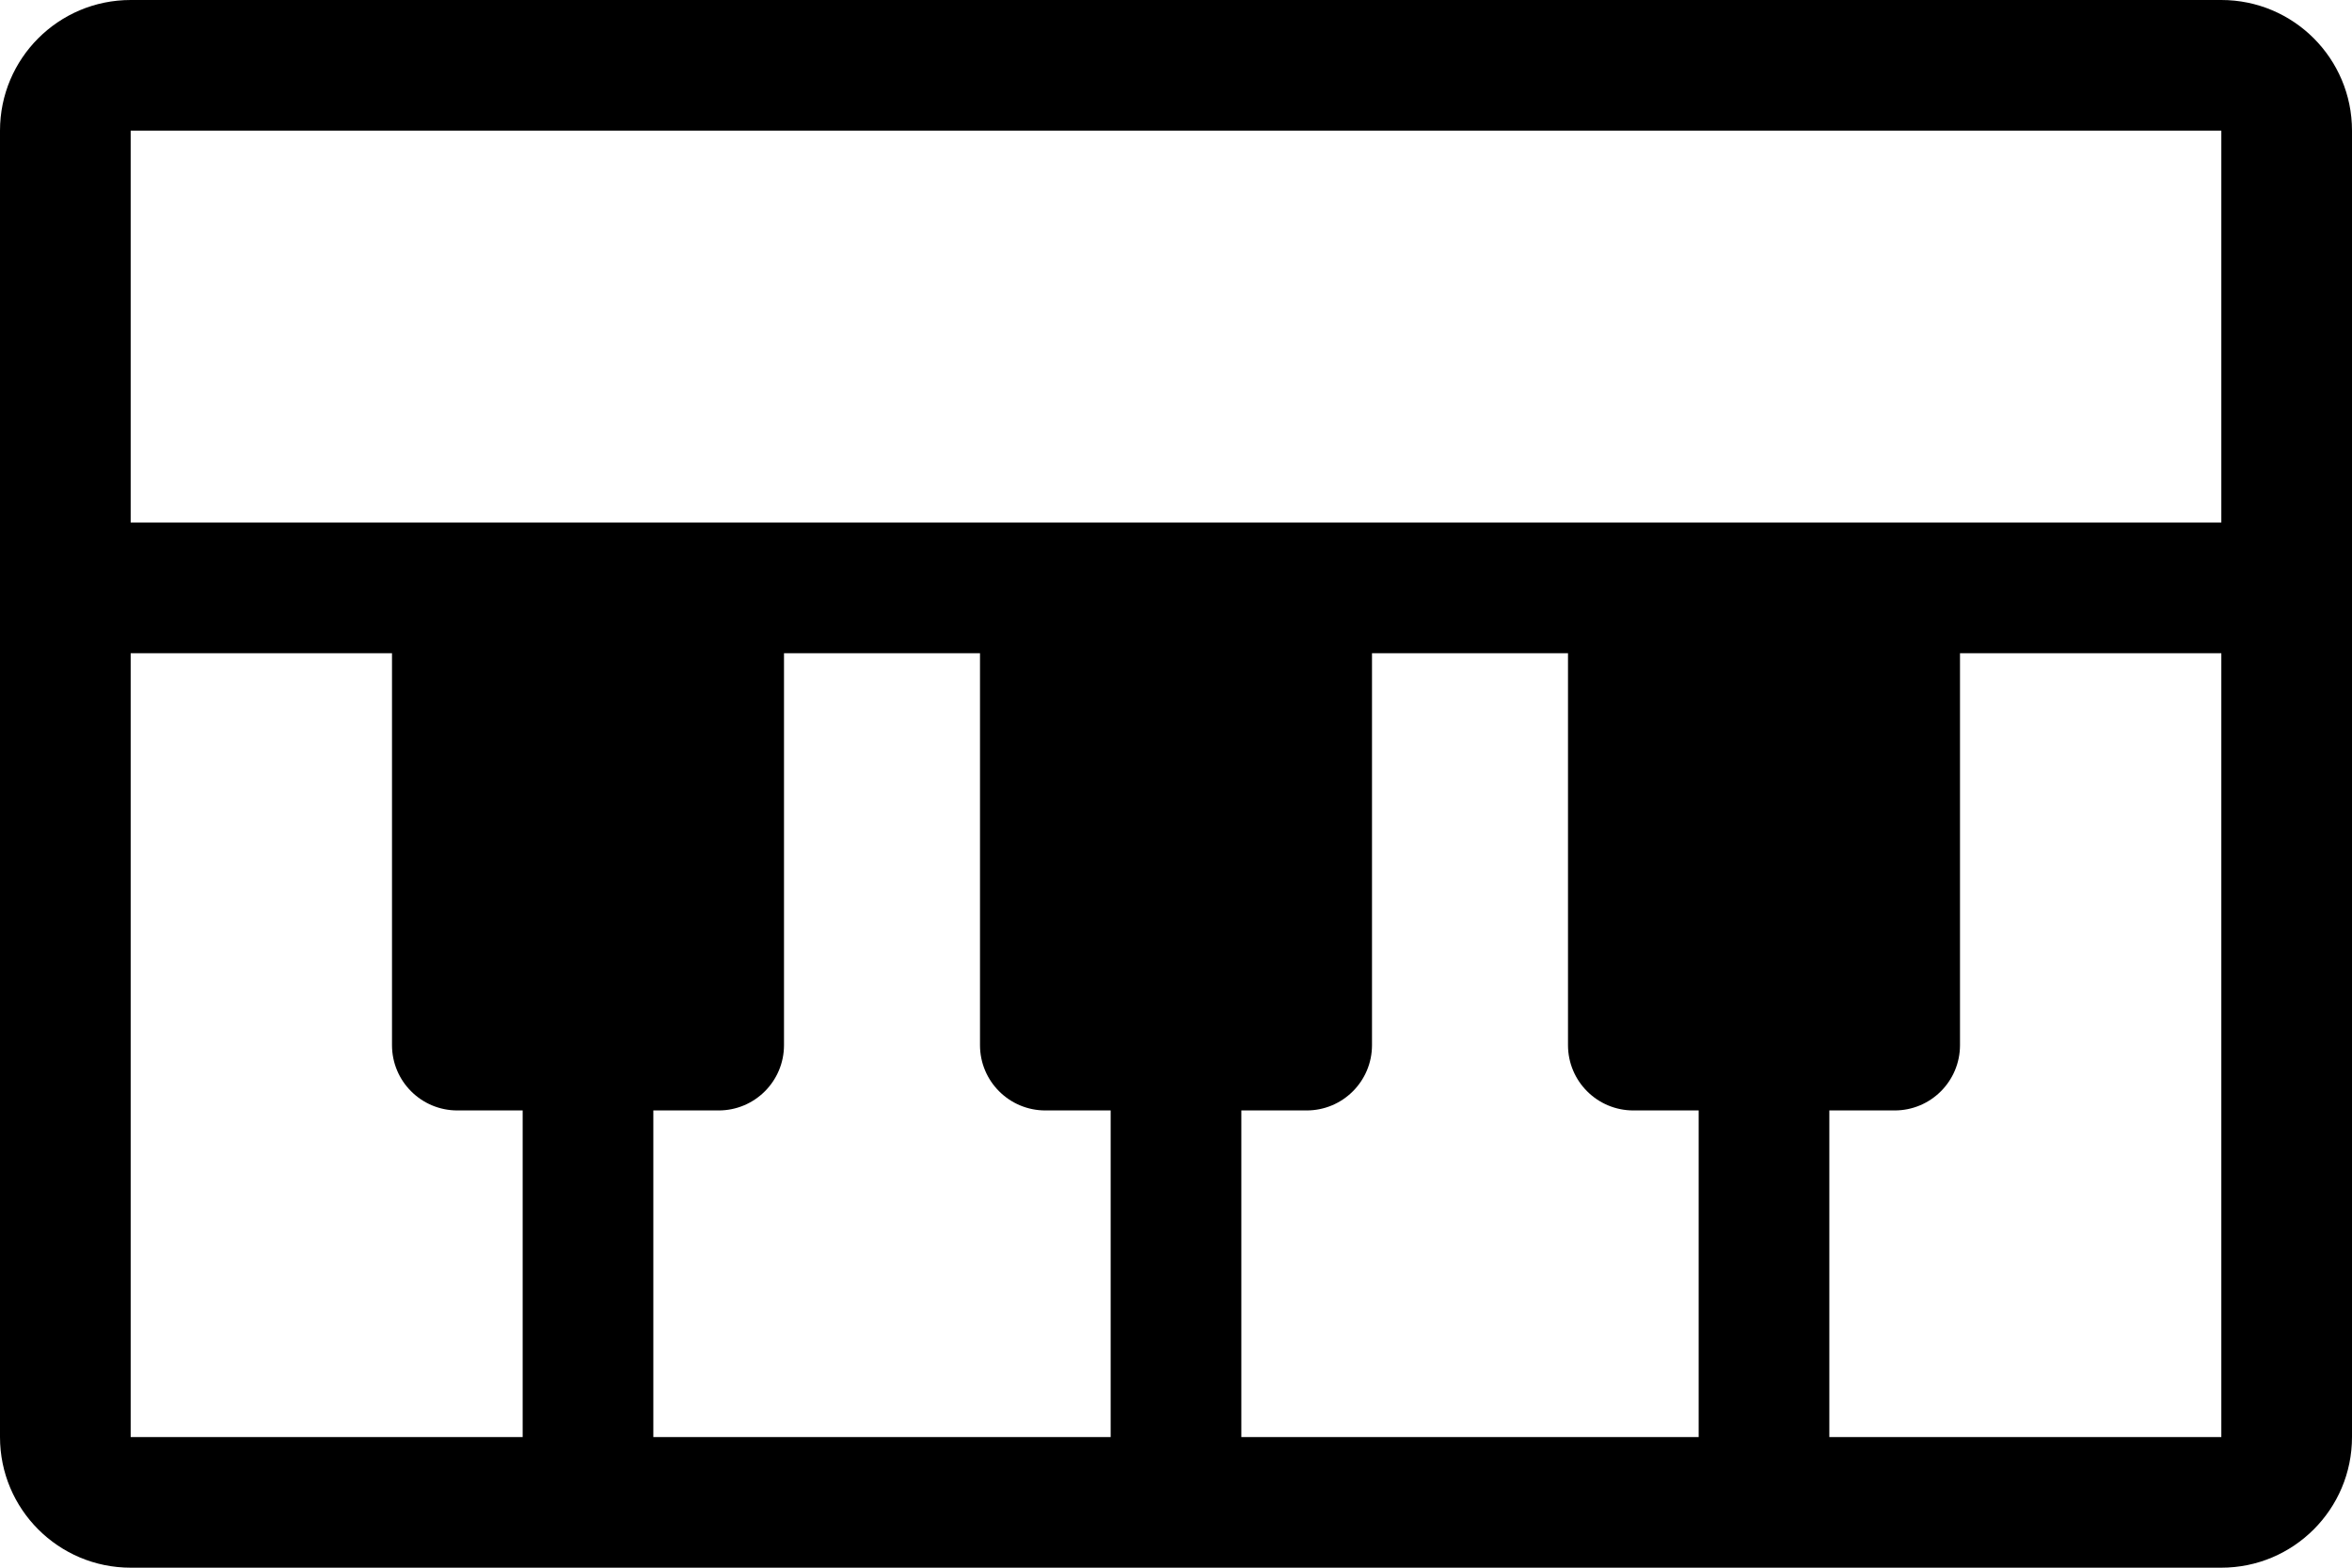
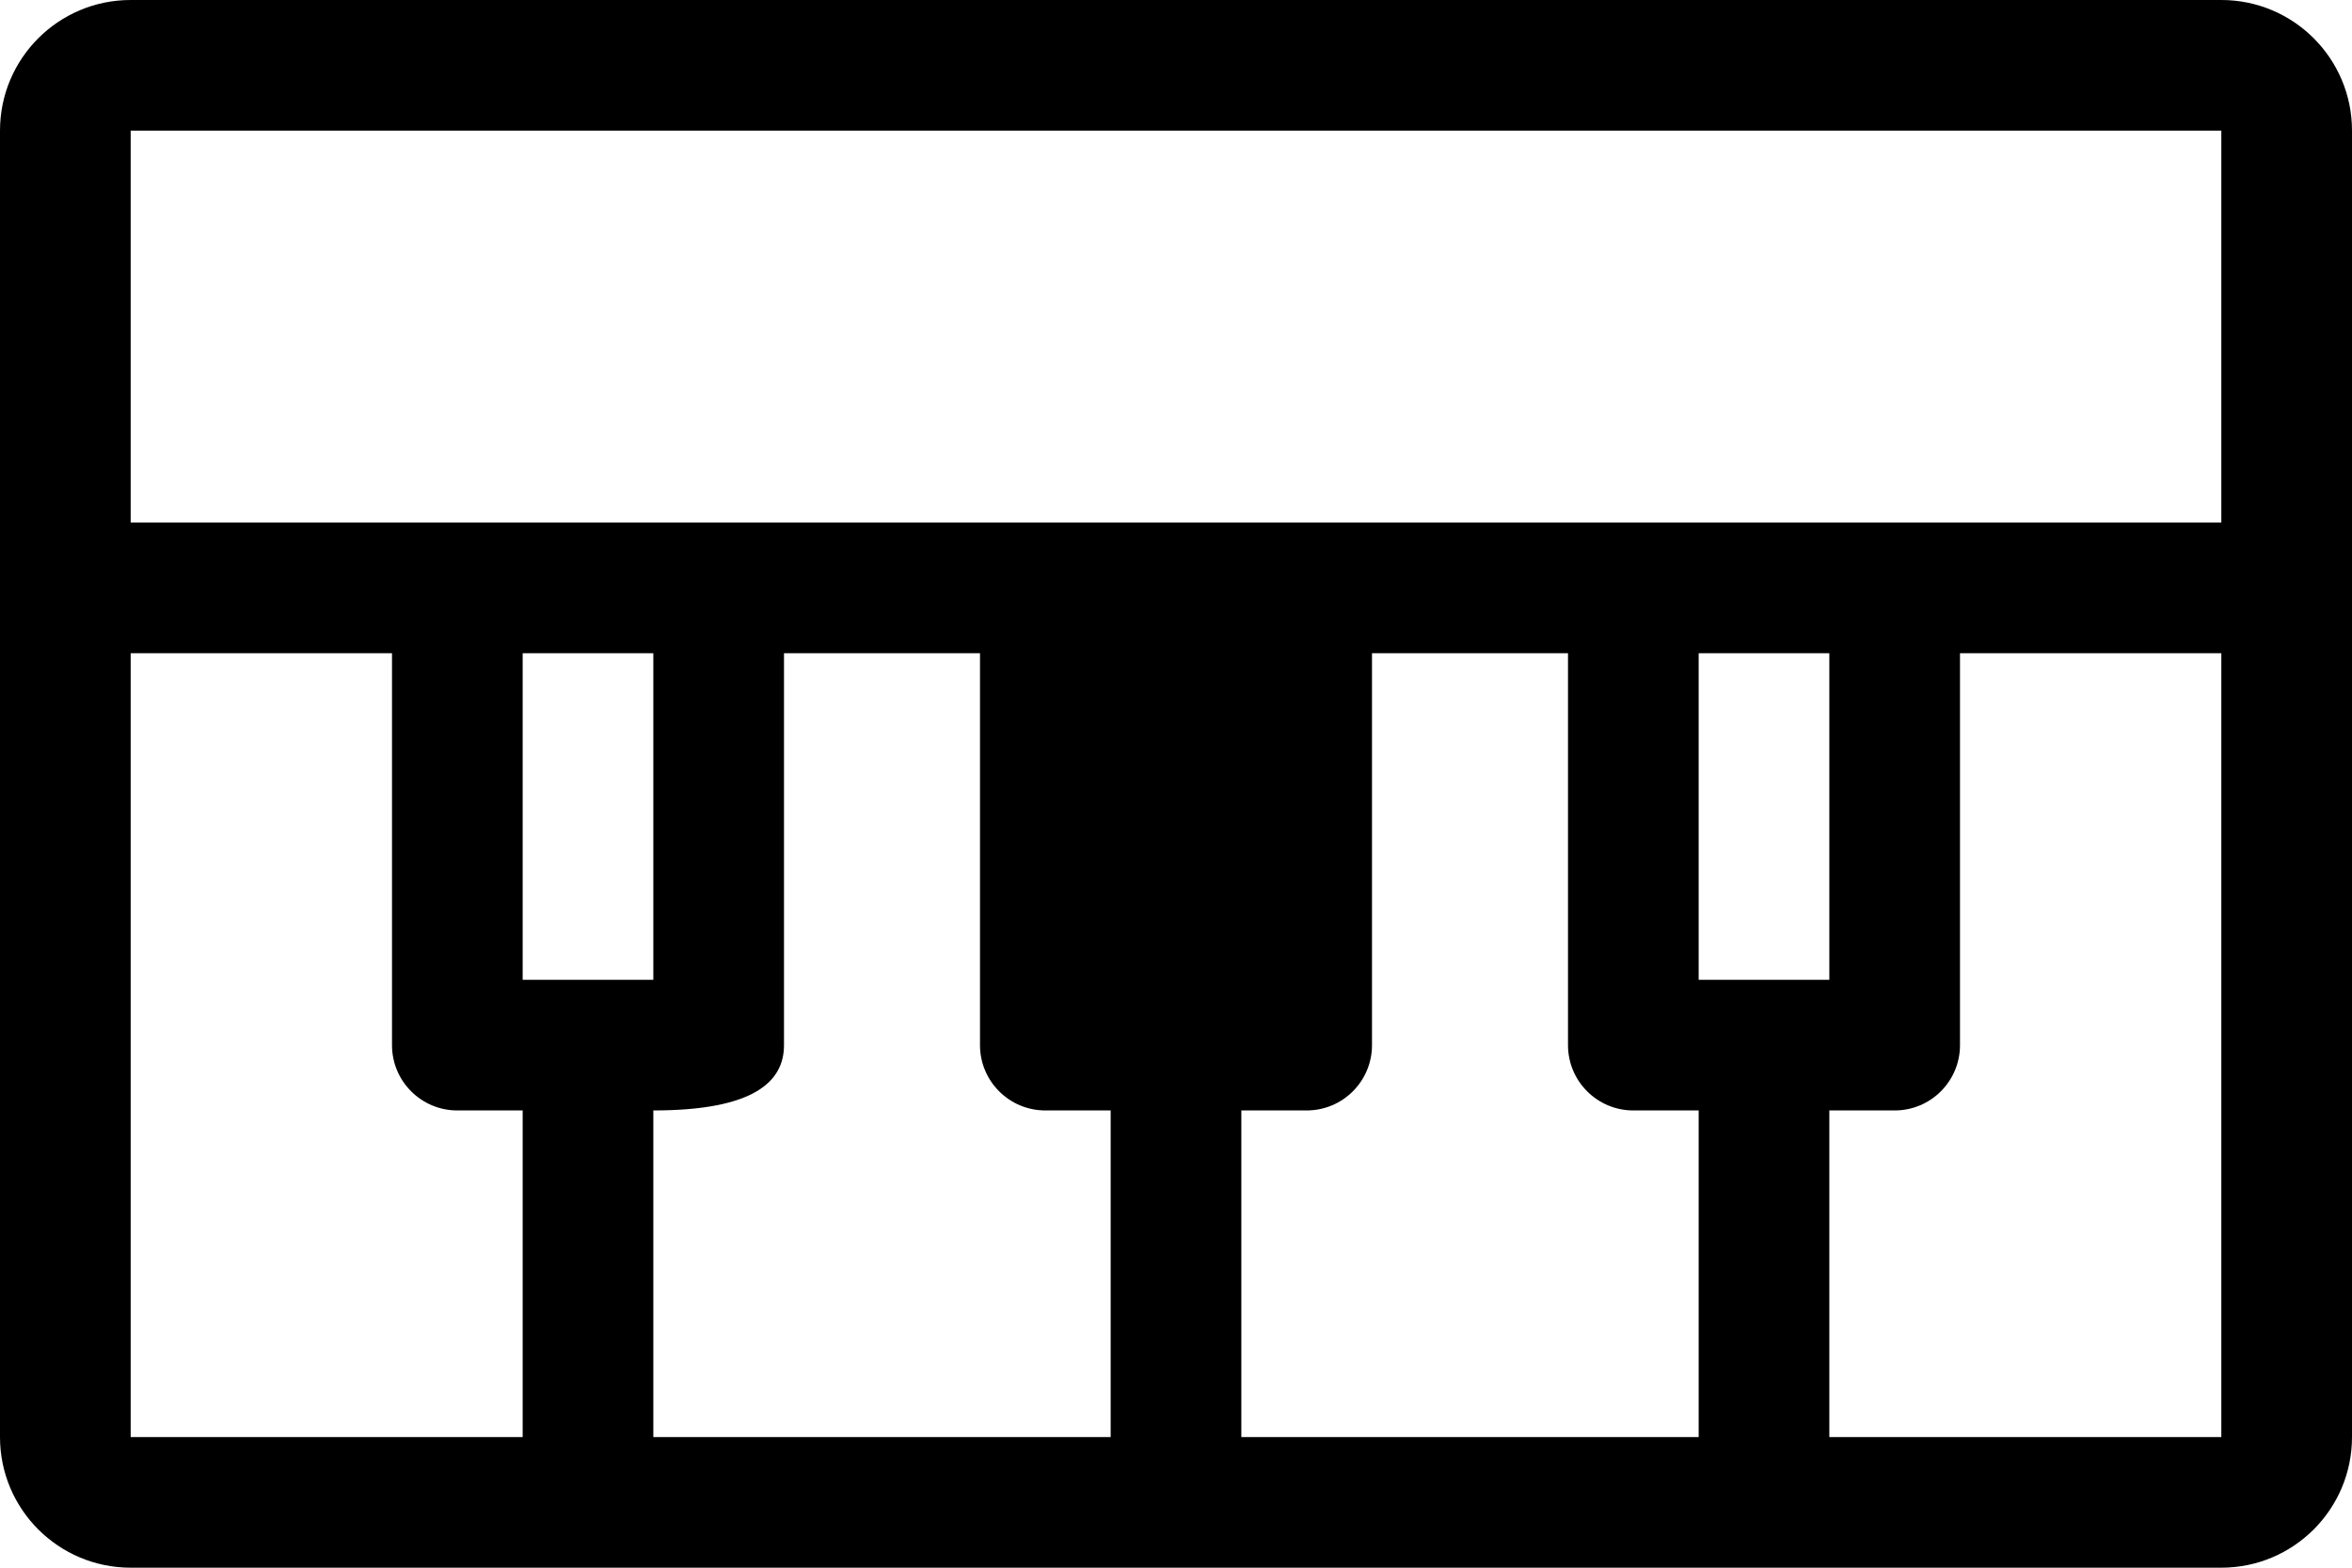
<svg xmlns="http://www.w3.org/2000/svg" width="576px" height="384px" viewBox="0 0 576 384" version="1.1">
  <title>piano-keyboard</title>
  <desc>Created with Sketch.</desc>
  <defs />
  <g id="Page-1" stroke="none" stroke-width="1" fill="none" fill-rule="evenodd">
    <g id="piano-keyboard" fill="#000000">
-       <path d="M544,0 L32,0 C14.327,0 2.164332e-15,14.327 0,32 L0,352 C2.164332e-15,369.673 14.327,384 32,384 L544,384 C561.673,384 576,369.673 576,352 L576,32 C576,14.327 561.673,0 544,0 Z M128,352 L32,352 L32,160 L96,160 L96,256 C96,264.837 103.163,272 112,272 L128,272 L128,352 Z M272,352 L160,352 L160,272 L176,272 C184.837,272 192,264.837 192,256 L192,160 L240,160 L240,256 C240,264.837 247.163,272 256,272 L272,272 L272,352 Z M128,240 L128,160 L160,160 L160,240 L128,240 Z M416,352 L304,352 L304,272 L320,272 C328.837,272 336,264.837 336,256 L336,160 L384,160 L384,256 C384,264.837 391.163,272 400,272 L416,272 L416,352 Z M272,240 L272,160 L304,160 L304,240 L272,240 Z M544,352 L448,352 L448,272 L464,272 C472.837,272 480,264.837 480,256 L480,160 L544,160 L544,352 Z M416,240 L416,160 L448,160 L448,240 L416,240 Z M544,128 L32,128 L32,32 L544,32 L544,128 Z" id="Shape" fill-rule="nonzero" />
-       <rect id="Rectangle" x="120" y="156" width="49" height="90" />
+       <path d="M544,0 L32,0 C14.327,0 2.164332e-15,14.327 0,32 L0,352 C2.164332e-15,369.673 14.327,384 32,384 L544,384 C561.673,384 576,369.673 576,352 L576,32 C576,14.327 561.673,0 544,0 Z M128,352 L32,352 L32,160 L96,160 L96,256 C96,264.837 103.163,272 112,272 L128,272 L128,352 Z M272,352 L160,352 L160,272 C184.837,272 192,264.837 192,256 L192,160 L240,160 L240,256 C240,264.837 247.163,272 256,272 L272,272 L272,352 Z M128,240 L128,160 L160,160 L160,240 L128,240 Z M416,352 L304,352 L304,272 L320,272 C328.837,272 336,264.837 336,256 L336,160 L384,160 L384,256 C384,264.837 391.163,272 400,272 L416,272 L416,352 Z M272,240 L272,160 L304,160 L304,240 L272,240 Z M544,352 L448,352 L448,272 L464,272 C472.837,272 480,264.837 480,256 L480,160 L544,160 L544,352 Z M416,240 L416,160 L448,160 L448,240 L416,240 Z M544,128 L32,128 L32,32 L544,32 L544,128 Z" id="Shape" fill-rule="nonzero" />
      <rect id="Rectangle" x="264" y="156" width="49" height="90" />
-       <rect id="Rectangle" x="408" y="156" width="49" height="90" />
    </g>
  </g>
</svg>